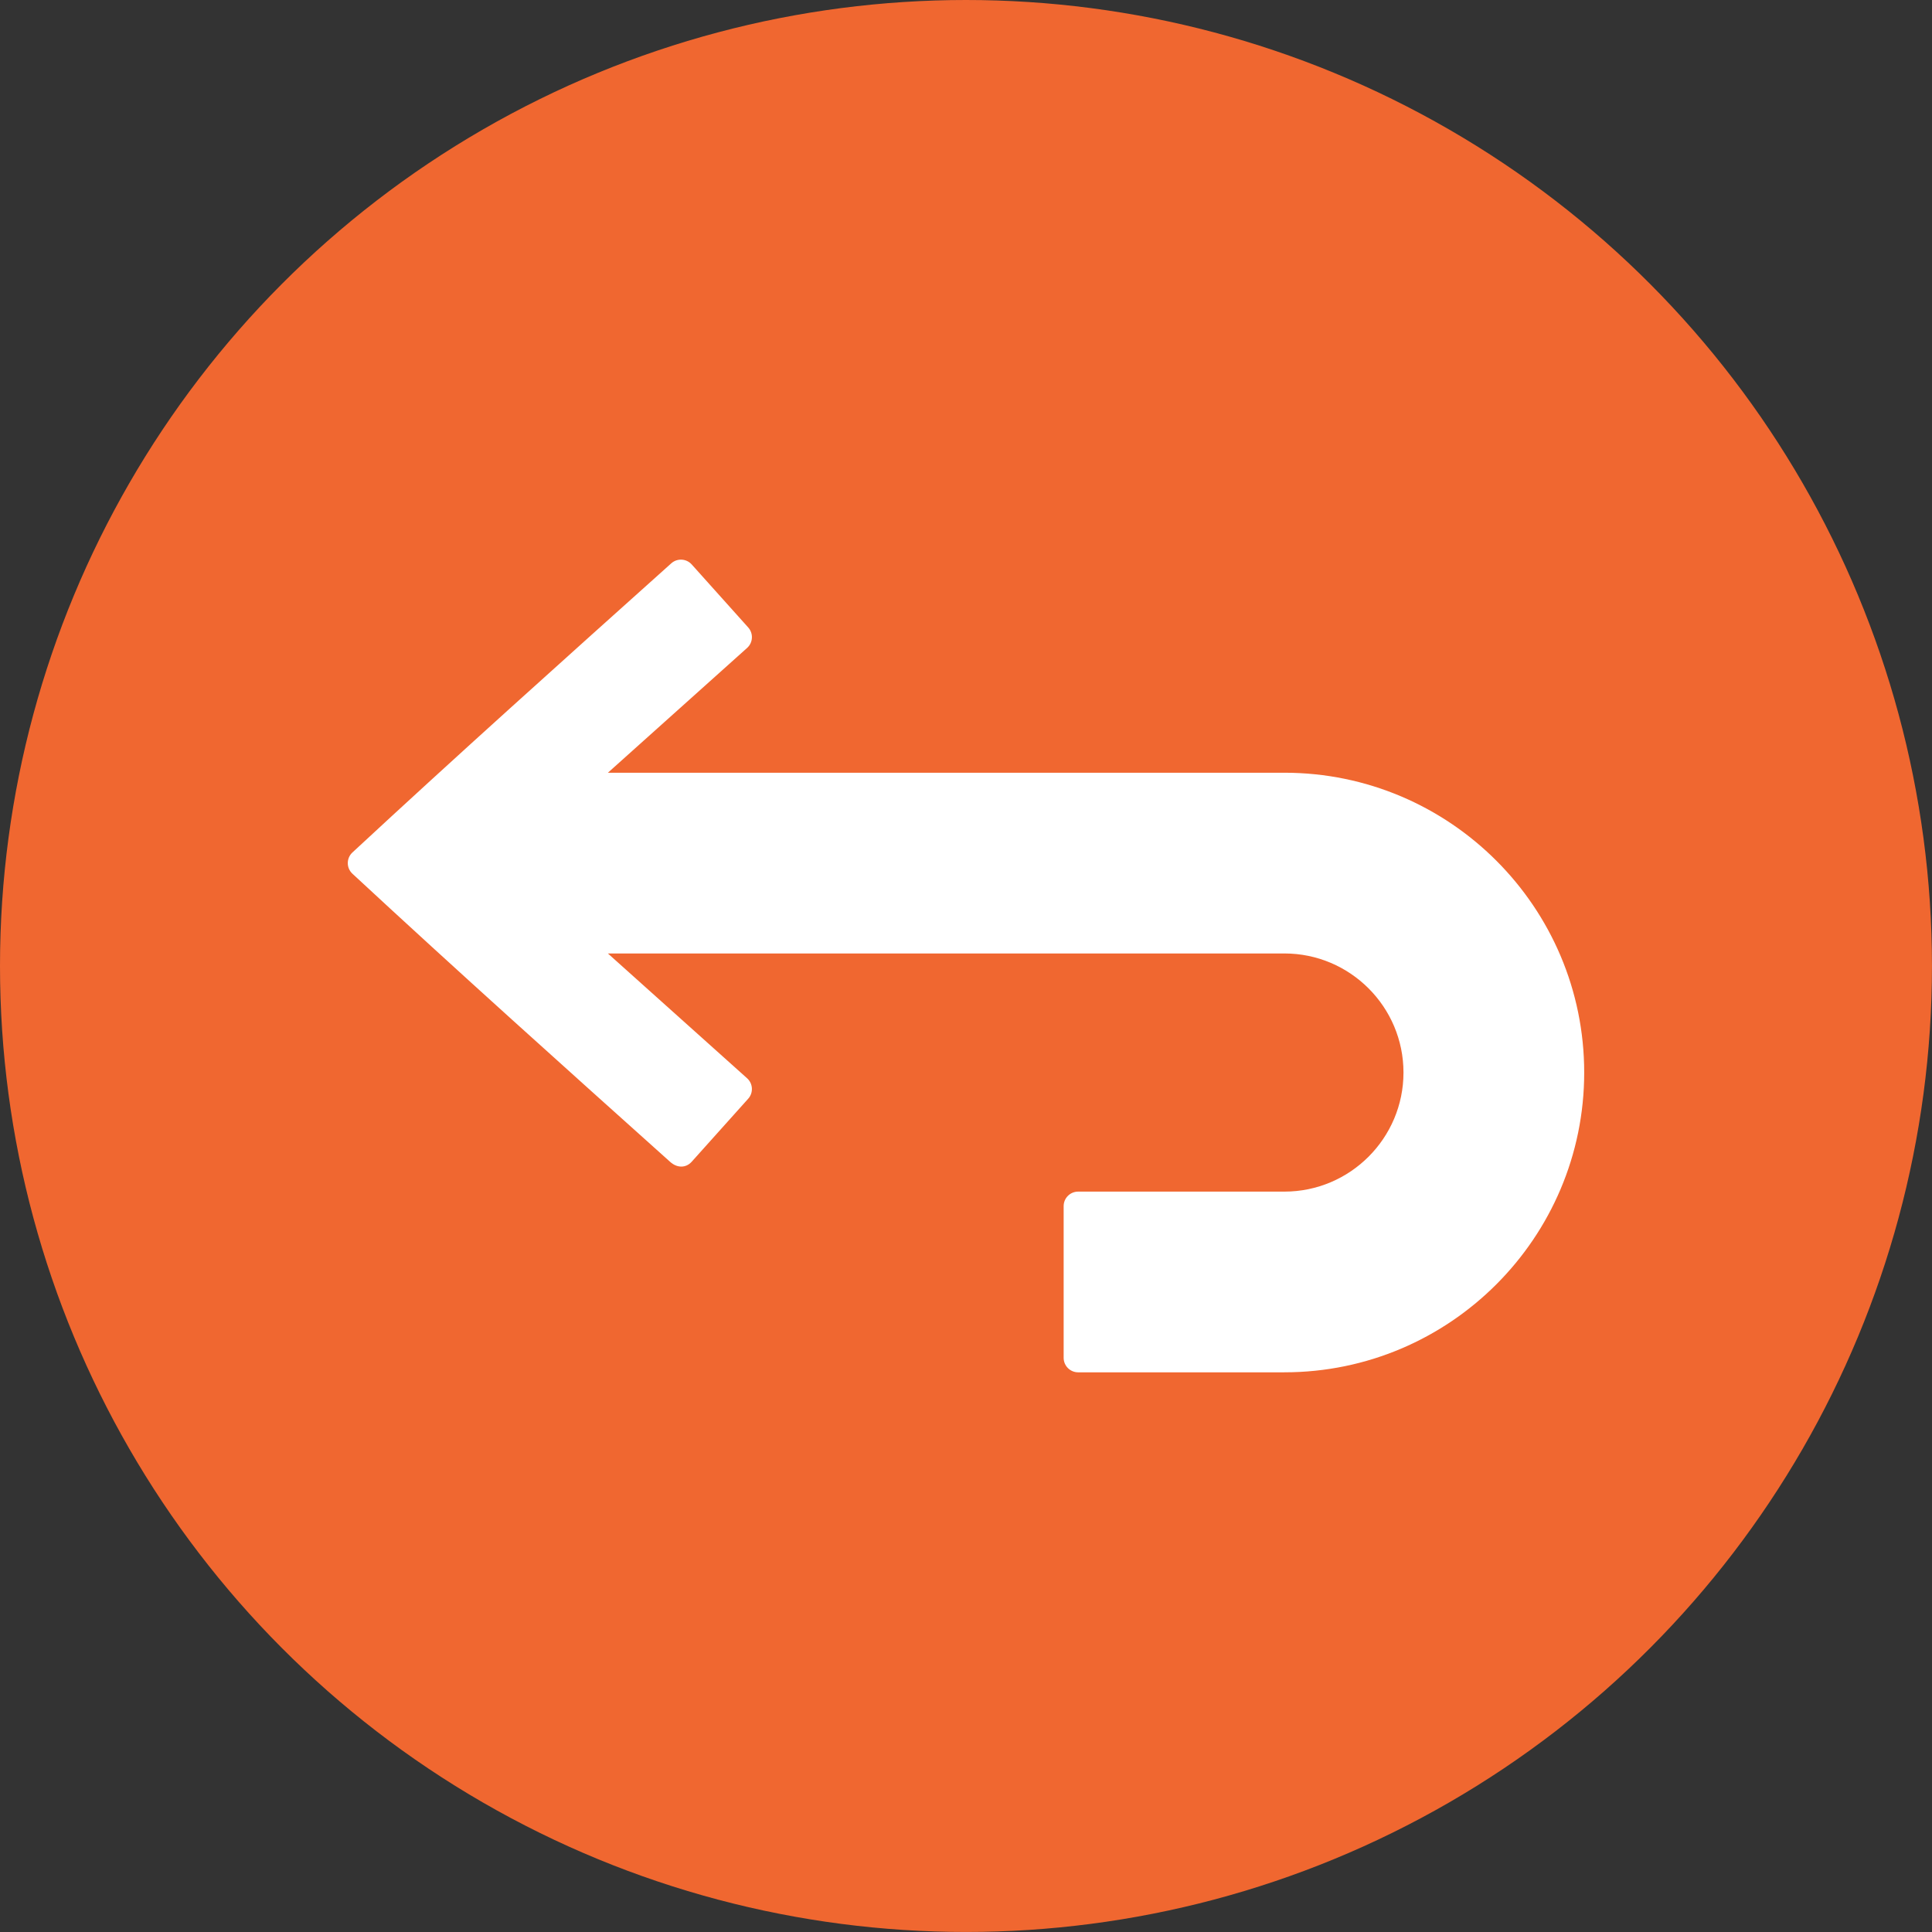
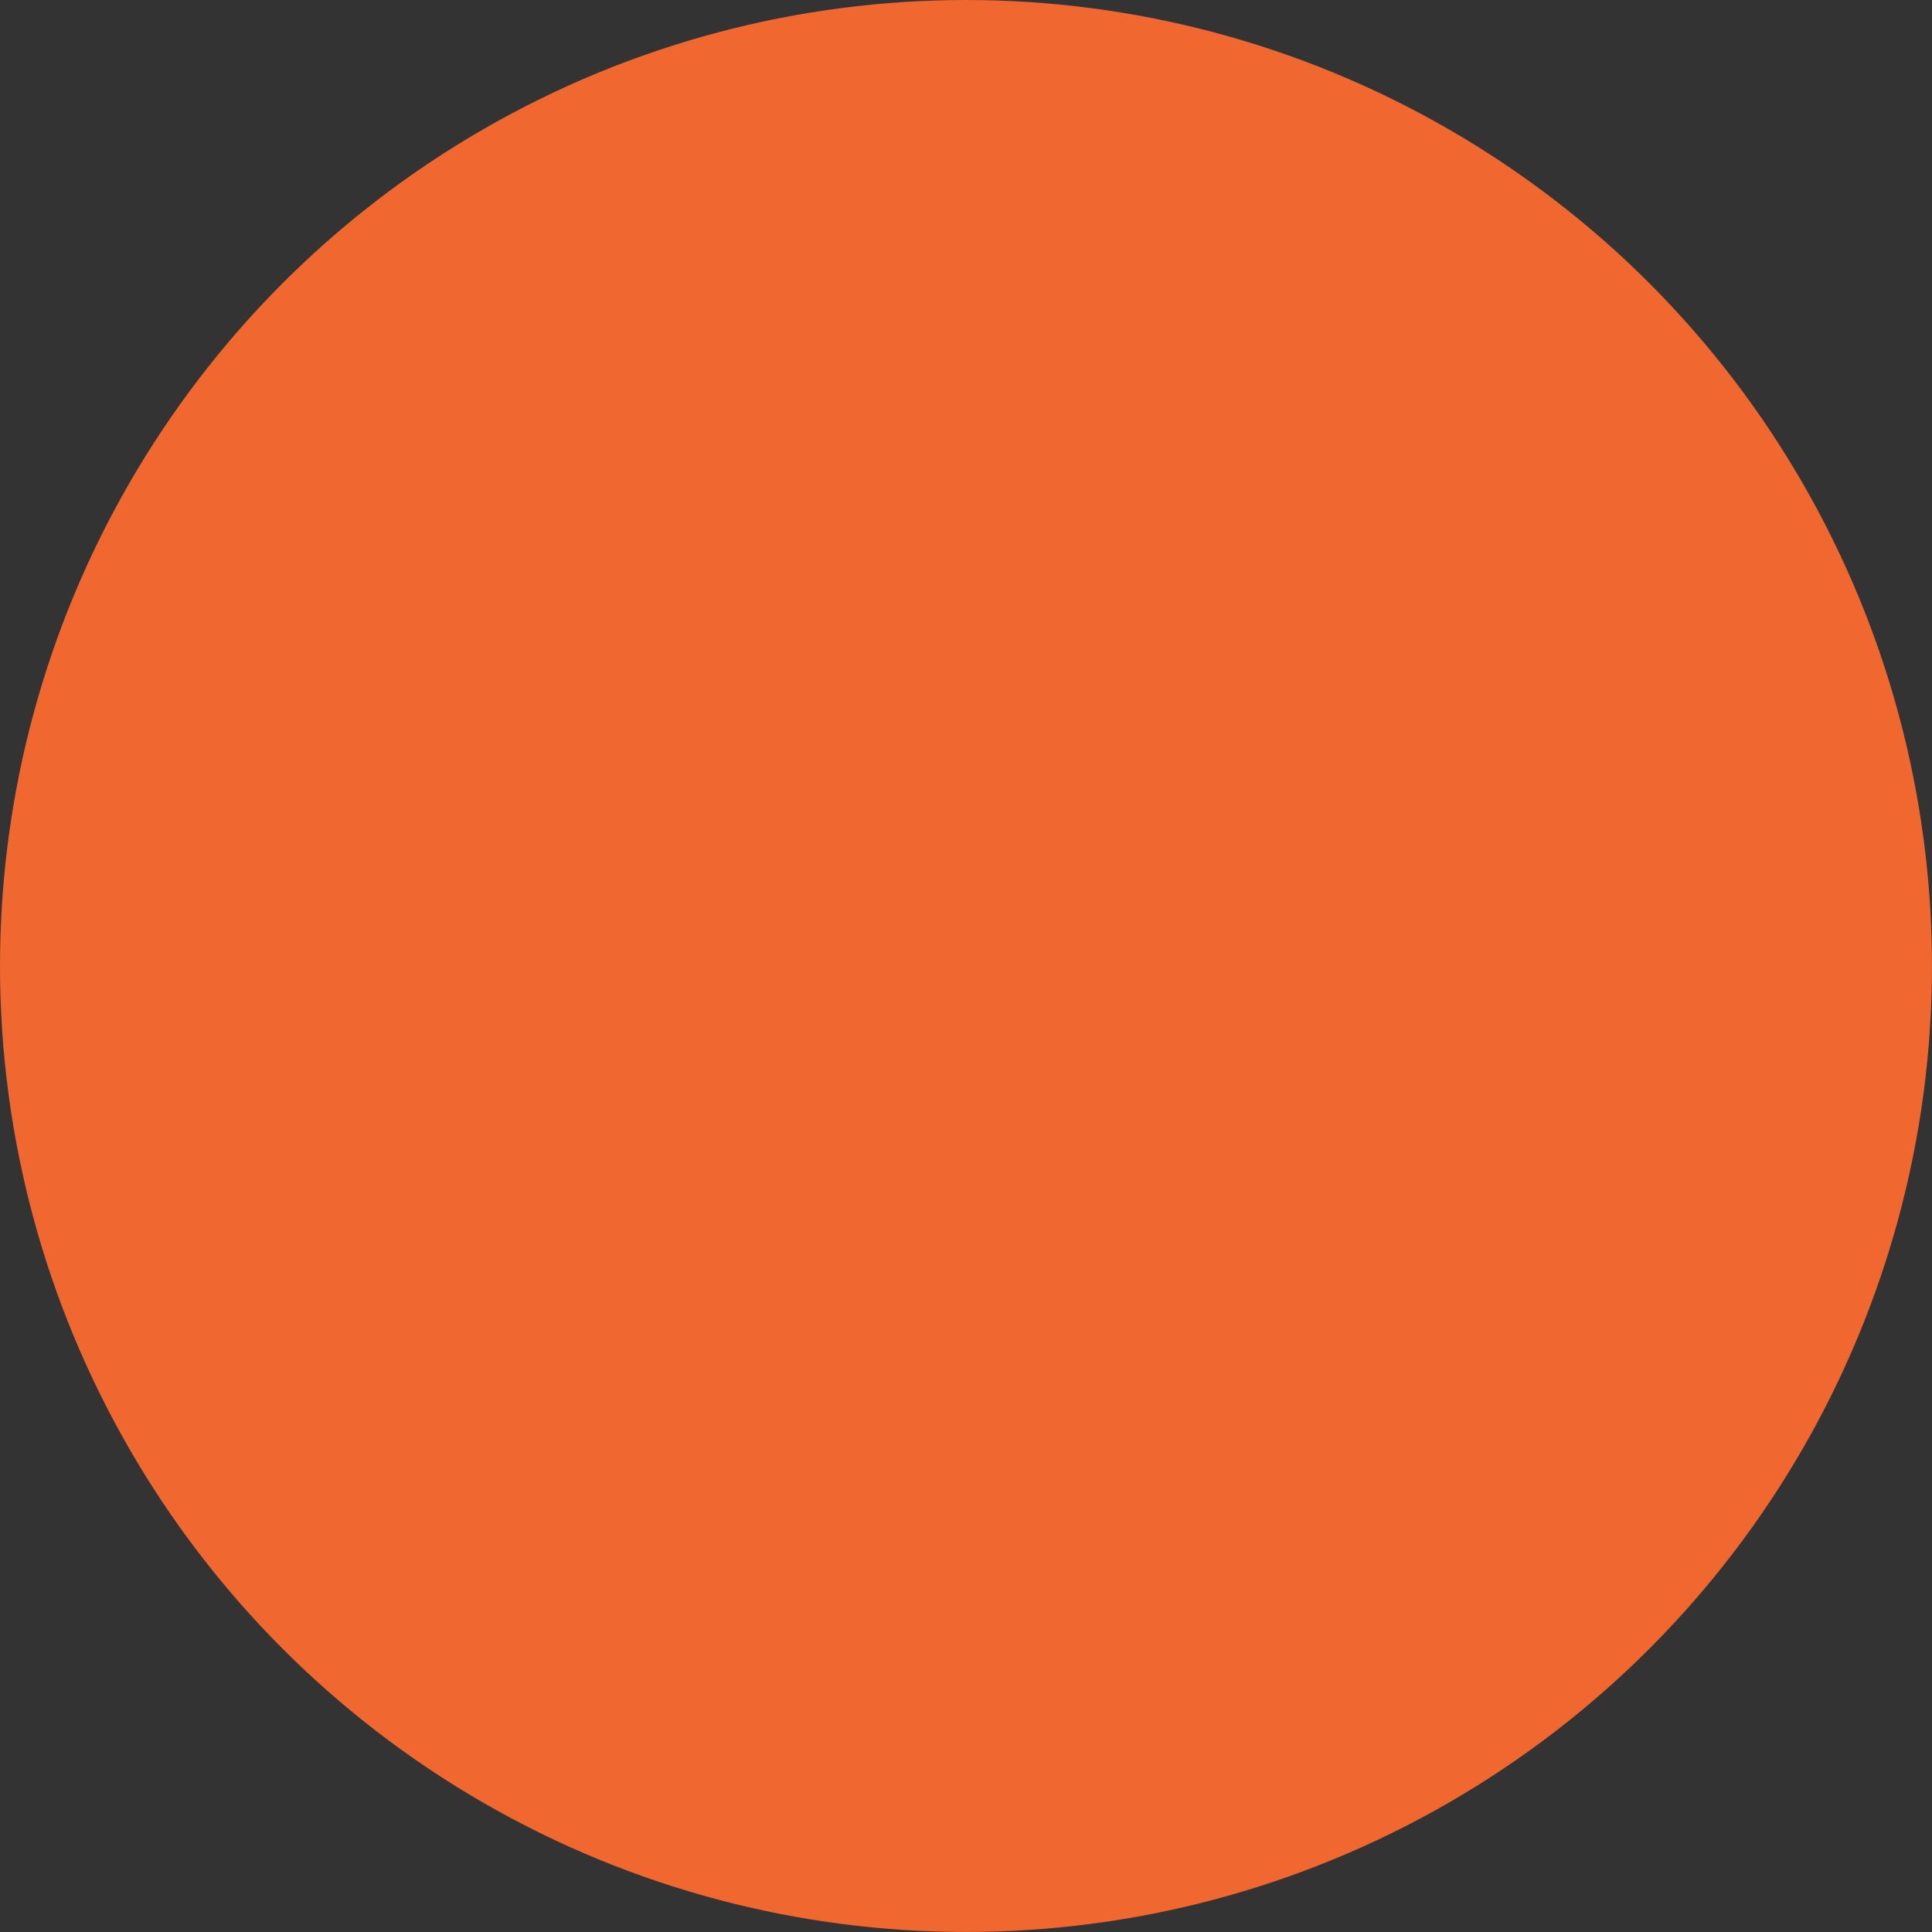
<svg xmlns="http://www.w3.org/2000/svg" clip-rule="evenodd" fill-rule="evenodd" height="2666.7" image-rendering="optimizeQuality" preserveAspectRatio="xMidYMid meet" shape-rendering="geometricPrecision" text-rendering="geometricPrecision" version="1.0" viewBox="0.0 0.0 2666.7 2666.7" width="2666.7" zoomAndPan="magnify">
  <rect x="0.0" y="0.0" width="2666.7" height="2666.7" fill="#333333" stroke="none" />
  <g>
    <g id="change1_1">
      <circle cx="1333.33" cy="1333.33" fill="#f06730" r="1333.33" />
    </g>
    <g id="change2_1">
-       <path d="M1772.84 1894.19l-284.7 0c-11.04,0 -20,-8.97 -20,-20l0 -209.43c0,-11.04 8.97,-20 20,-20l284.7 0c90.62,0 164.36,-73.74 164.36,-164.36 0,-90.62 -73.74,-164.35 -164.36,-164.35l-933.78 0.01 192.13 172.24c8.2,7.36 8.91,20.02 1.54,28.23l-77.98 86.98c-7.86,8.77 -19.95,9.03 -29.69,0.25 -143.79,-128.94 -292.48,-262.25 -438.62,-397.78 -8.53,-7.9 -8.54,-21.41 0,-29.33 145.89,-135.33 288.79,-263.43 440.08,-399.07 8.22,-7.37 20.86,-6.68 28.25,1.54l77.98 86.97c7.35,8.21 6.67,20.9 -1.54,28.25l-192.14 172.25 933.78 0c228.16,0 413.79,185.63 413.79,413.79 0,228.17 -185.63,413.8 -413.79,413.8z" fill="#fff" />
-     </g>
+       </g>
  </g>
</svg>